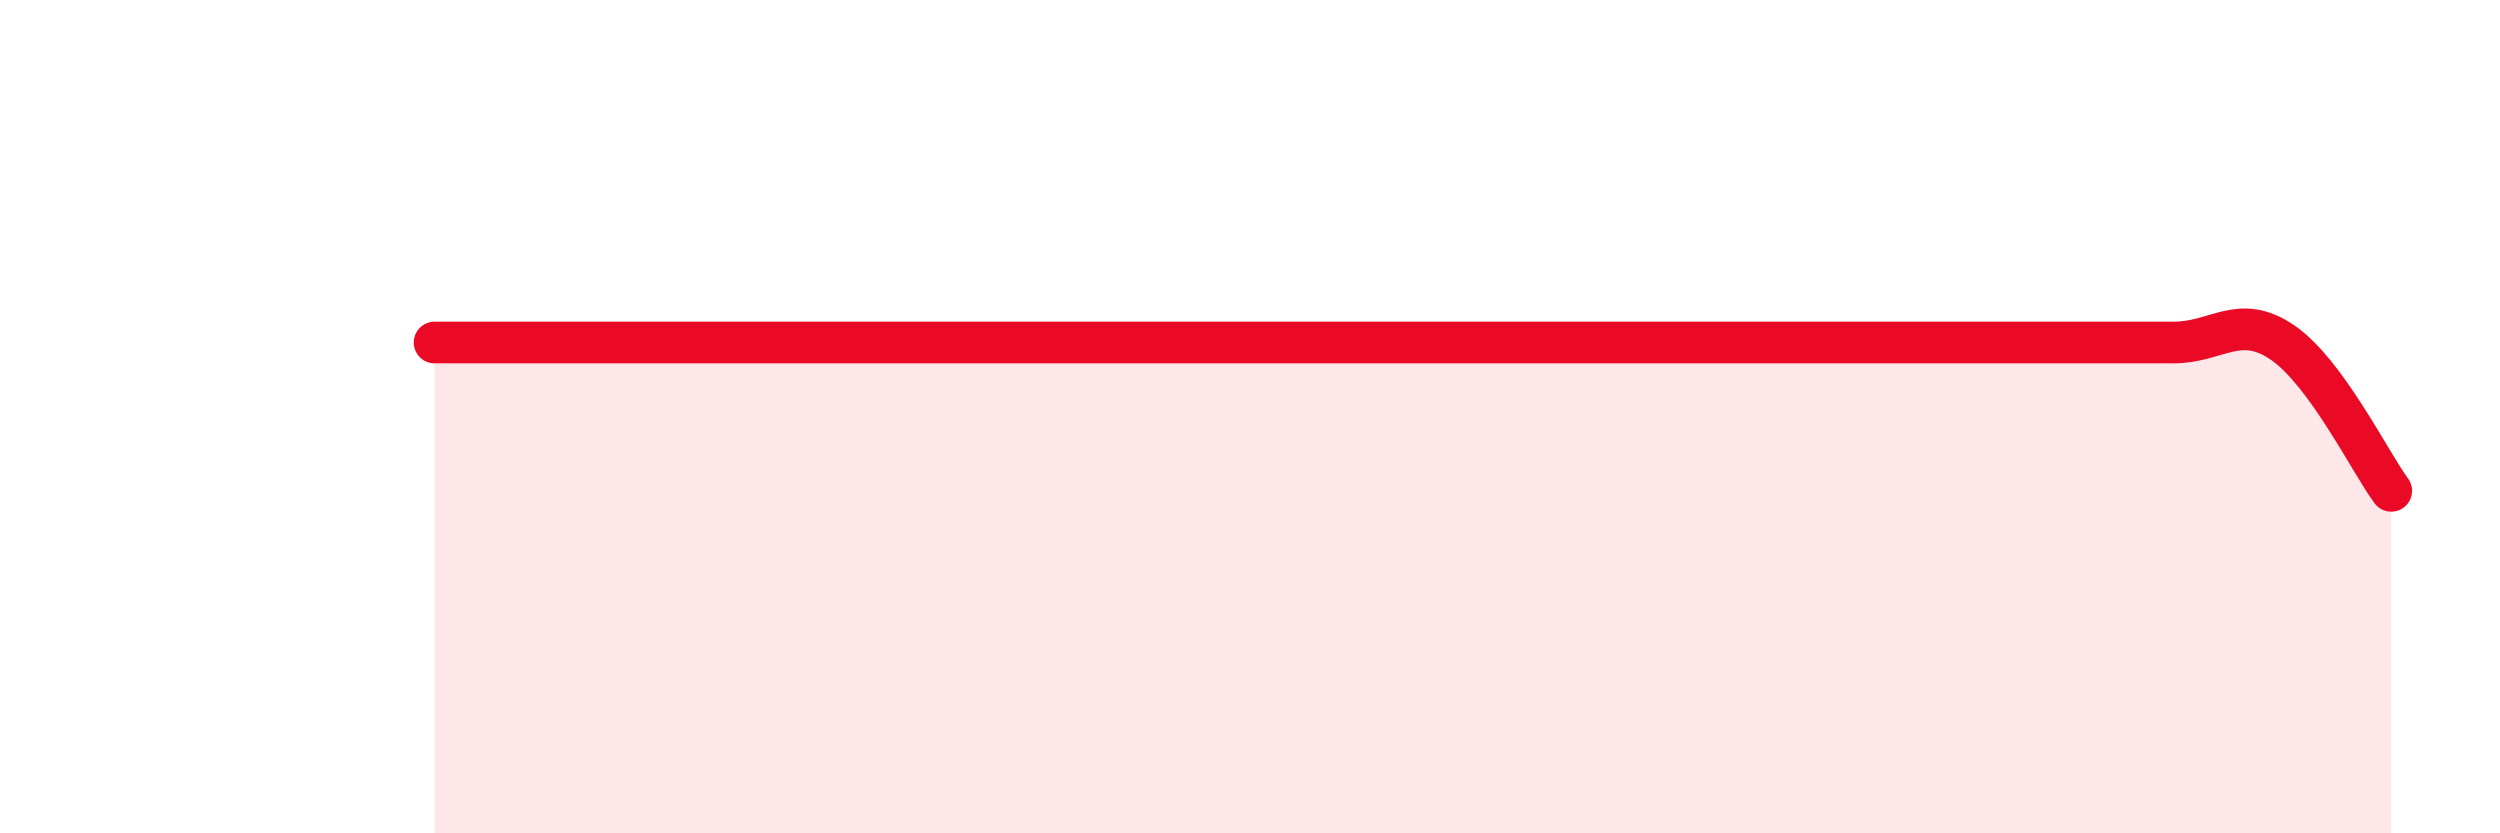
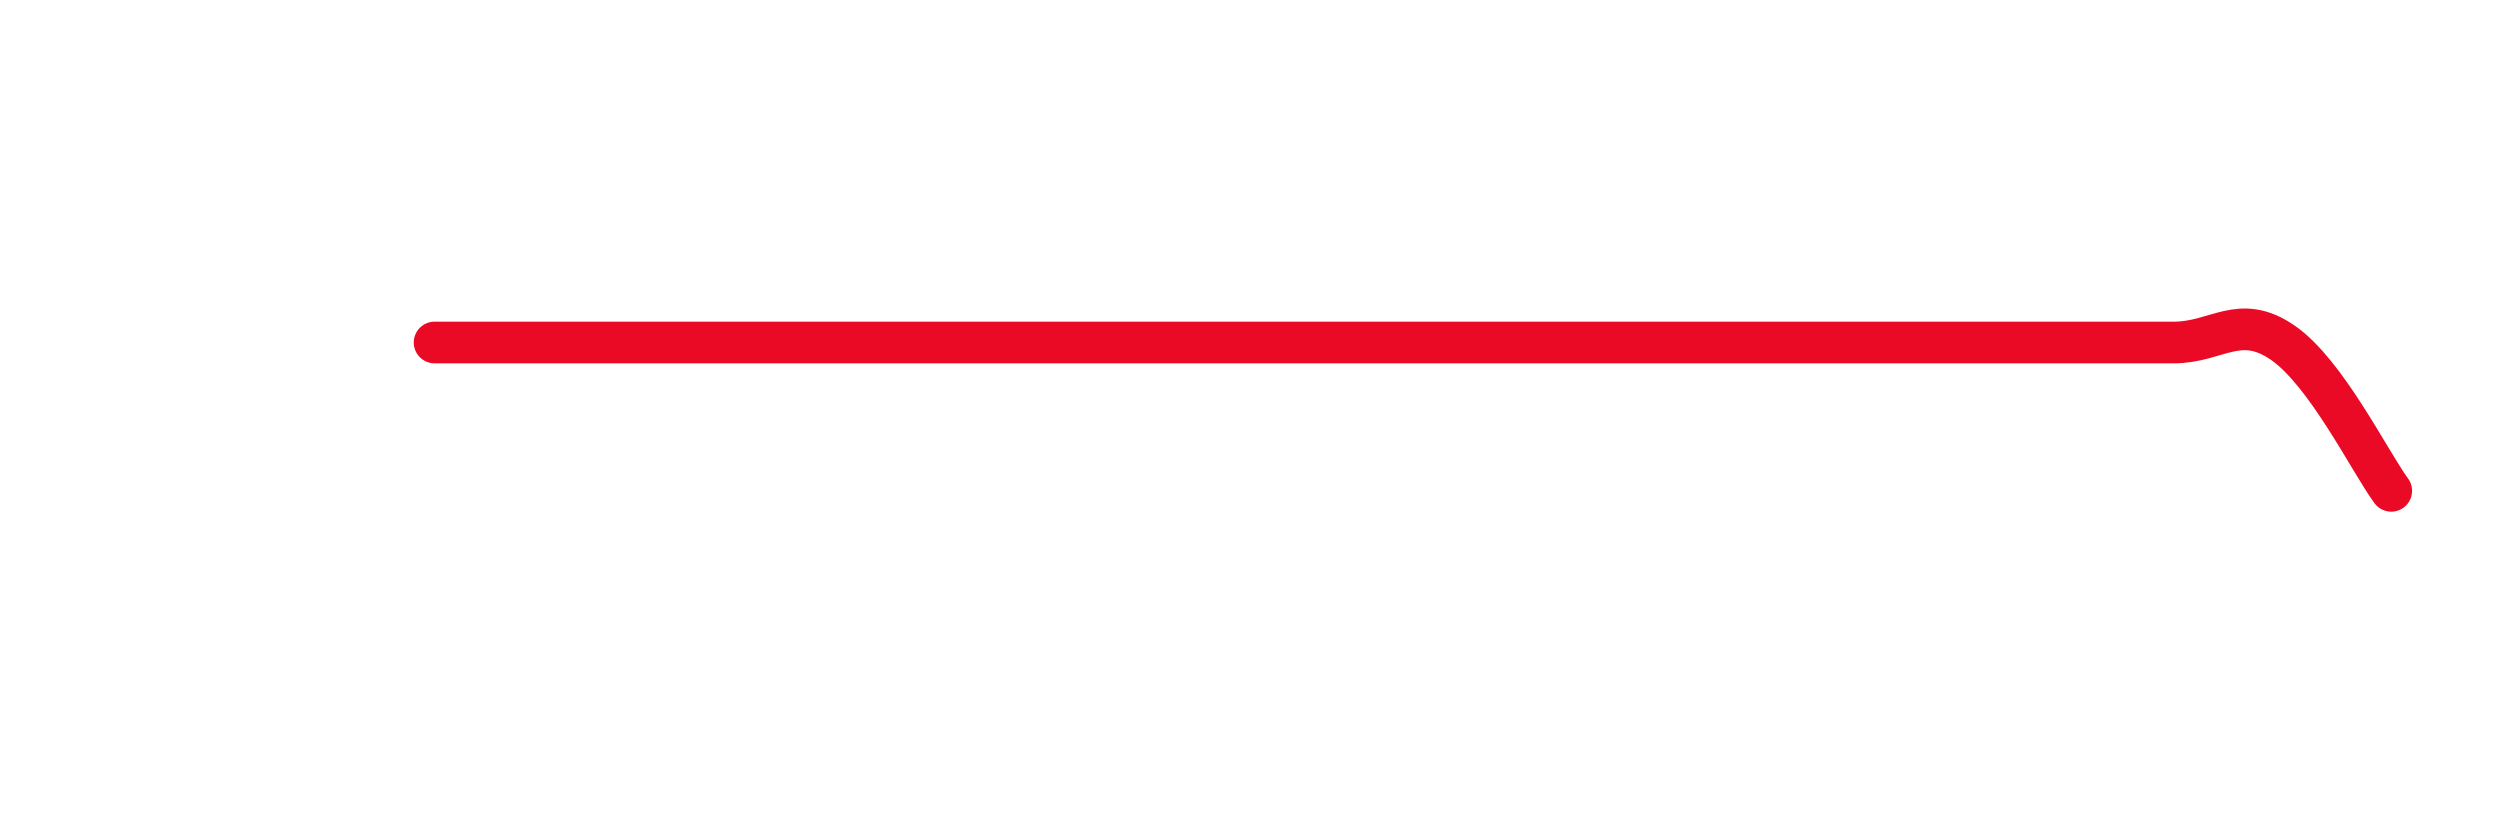
<svg xmlns="http://www.w3.org/2000/svg" width="60" height="20" viewBox="0 0 60 20">
-   <path d="M 10.43,8.22 C 10.95,8.22 12,8.22 13.04,8.22 C 14.08,8.22 14.61,8.22 15.65,8.22 C 16.69,8.22 17.22,8.22 18.26,8.22 C 19.3,8.22 19.83,8.22 20.87,8.22 C 21.91,8.22 22.44,8.22 23.48,8.22 C 24.52,8.22 25.05,8.22 26.09,8.22 C 27.13,8.22 27.66,8.22 28.7,8.22 C 29.74,8.22 30.26,8.22 31.3,8.22 C 32.34,8.22 32.87,8.22 33.91,8.22 C 34.95,8.22 35.48,8.22 36.52,8.22 C 37.56,8.22 38.09,8.22 39.13,8.22 C 40.17,8.22 40.7,8.22 41.74,8.22 C 42.78,8.22 43.31,8.22 44.35,8.22 C 45.39,8.22 45.92,8.22 46.96,8.22 C 48,8.22 48.53,8.22 49.57,8.22 C 50.61,8.22 51.13,8.22 52.17,8.22 C 53.21,8.22 53.74,7.51 54.78,8.22 C 55.82,8.93 56.87,11.07 57.39,11.78L57.39 20L10.43 20Z" fill="#EB0A25" opacity="0.1" stroke-linecap="round" stroke-linejoin="round" />
  <path d="M 10.43,8.22 C 10.95,8.22 12,8.22 13.04,8.22 C 14.08,8.22 14.61,8.22 15.65,8.22 C 16.69,8.22 17.22,8.22 18.26,8.22 C 19.3,8.22 19.83,8.22 20.87,8.22 C 21.91,8.22 22.44,8.22 23.48,8.22 C 24.52,8.22 25.05,8.22 26.09,8.22 C 27.13,8.22 27.66,8.22 28.7,8.22 C 29.74,8.22 30.26,8.22 31.3,8.22 C 32.34,8.22 32.87,8.22 33.91,8.22 C 34.95,8.22 35.48,8.22 36.52,8.22 C 37.56,8.22 38.09,8.22 39.13,8.22 C 40.17,8.22 40.7,8.22 41.74,8.22 C 42.78,8.22 43.31,8.22 44.35,8.22 C 45.39,8.22 45.92,8.22 46.96,8.22 C 48,8.22 48.53,8.22 49.57,8.22 C 50.61,8.22 51.13,8.22 52.17,8.22 C 53.21,8.22 53.74,7.51 54.78,8.22 C 55.82,8.93 56.87,11.07 57.39,11.78" stroke="#EB0A25" stroke-width="1" fill="none" stroke-linecap="round" stroke-linejoin="round" />
</svg>